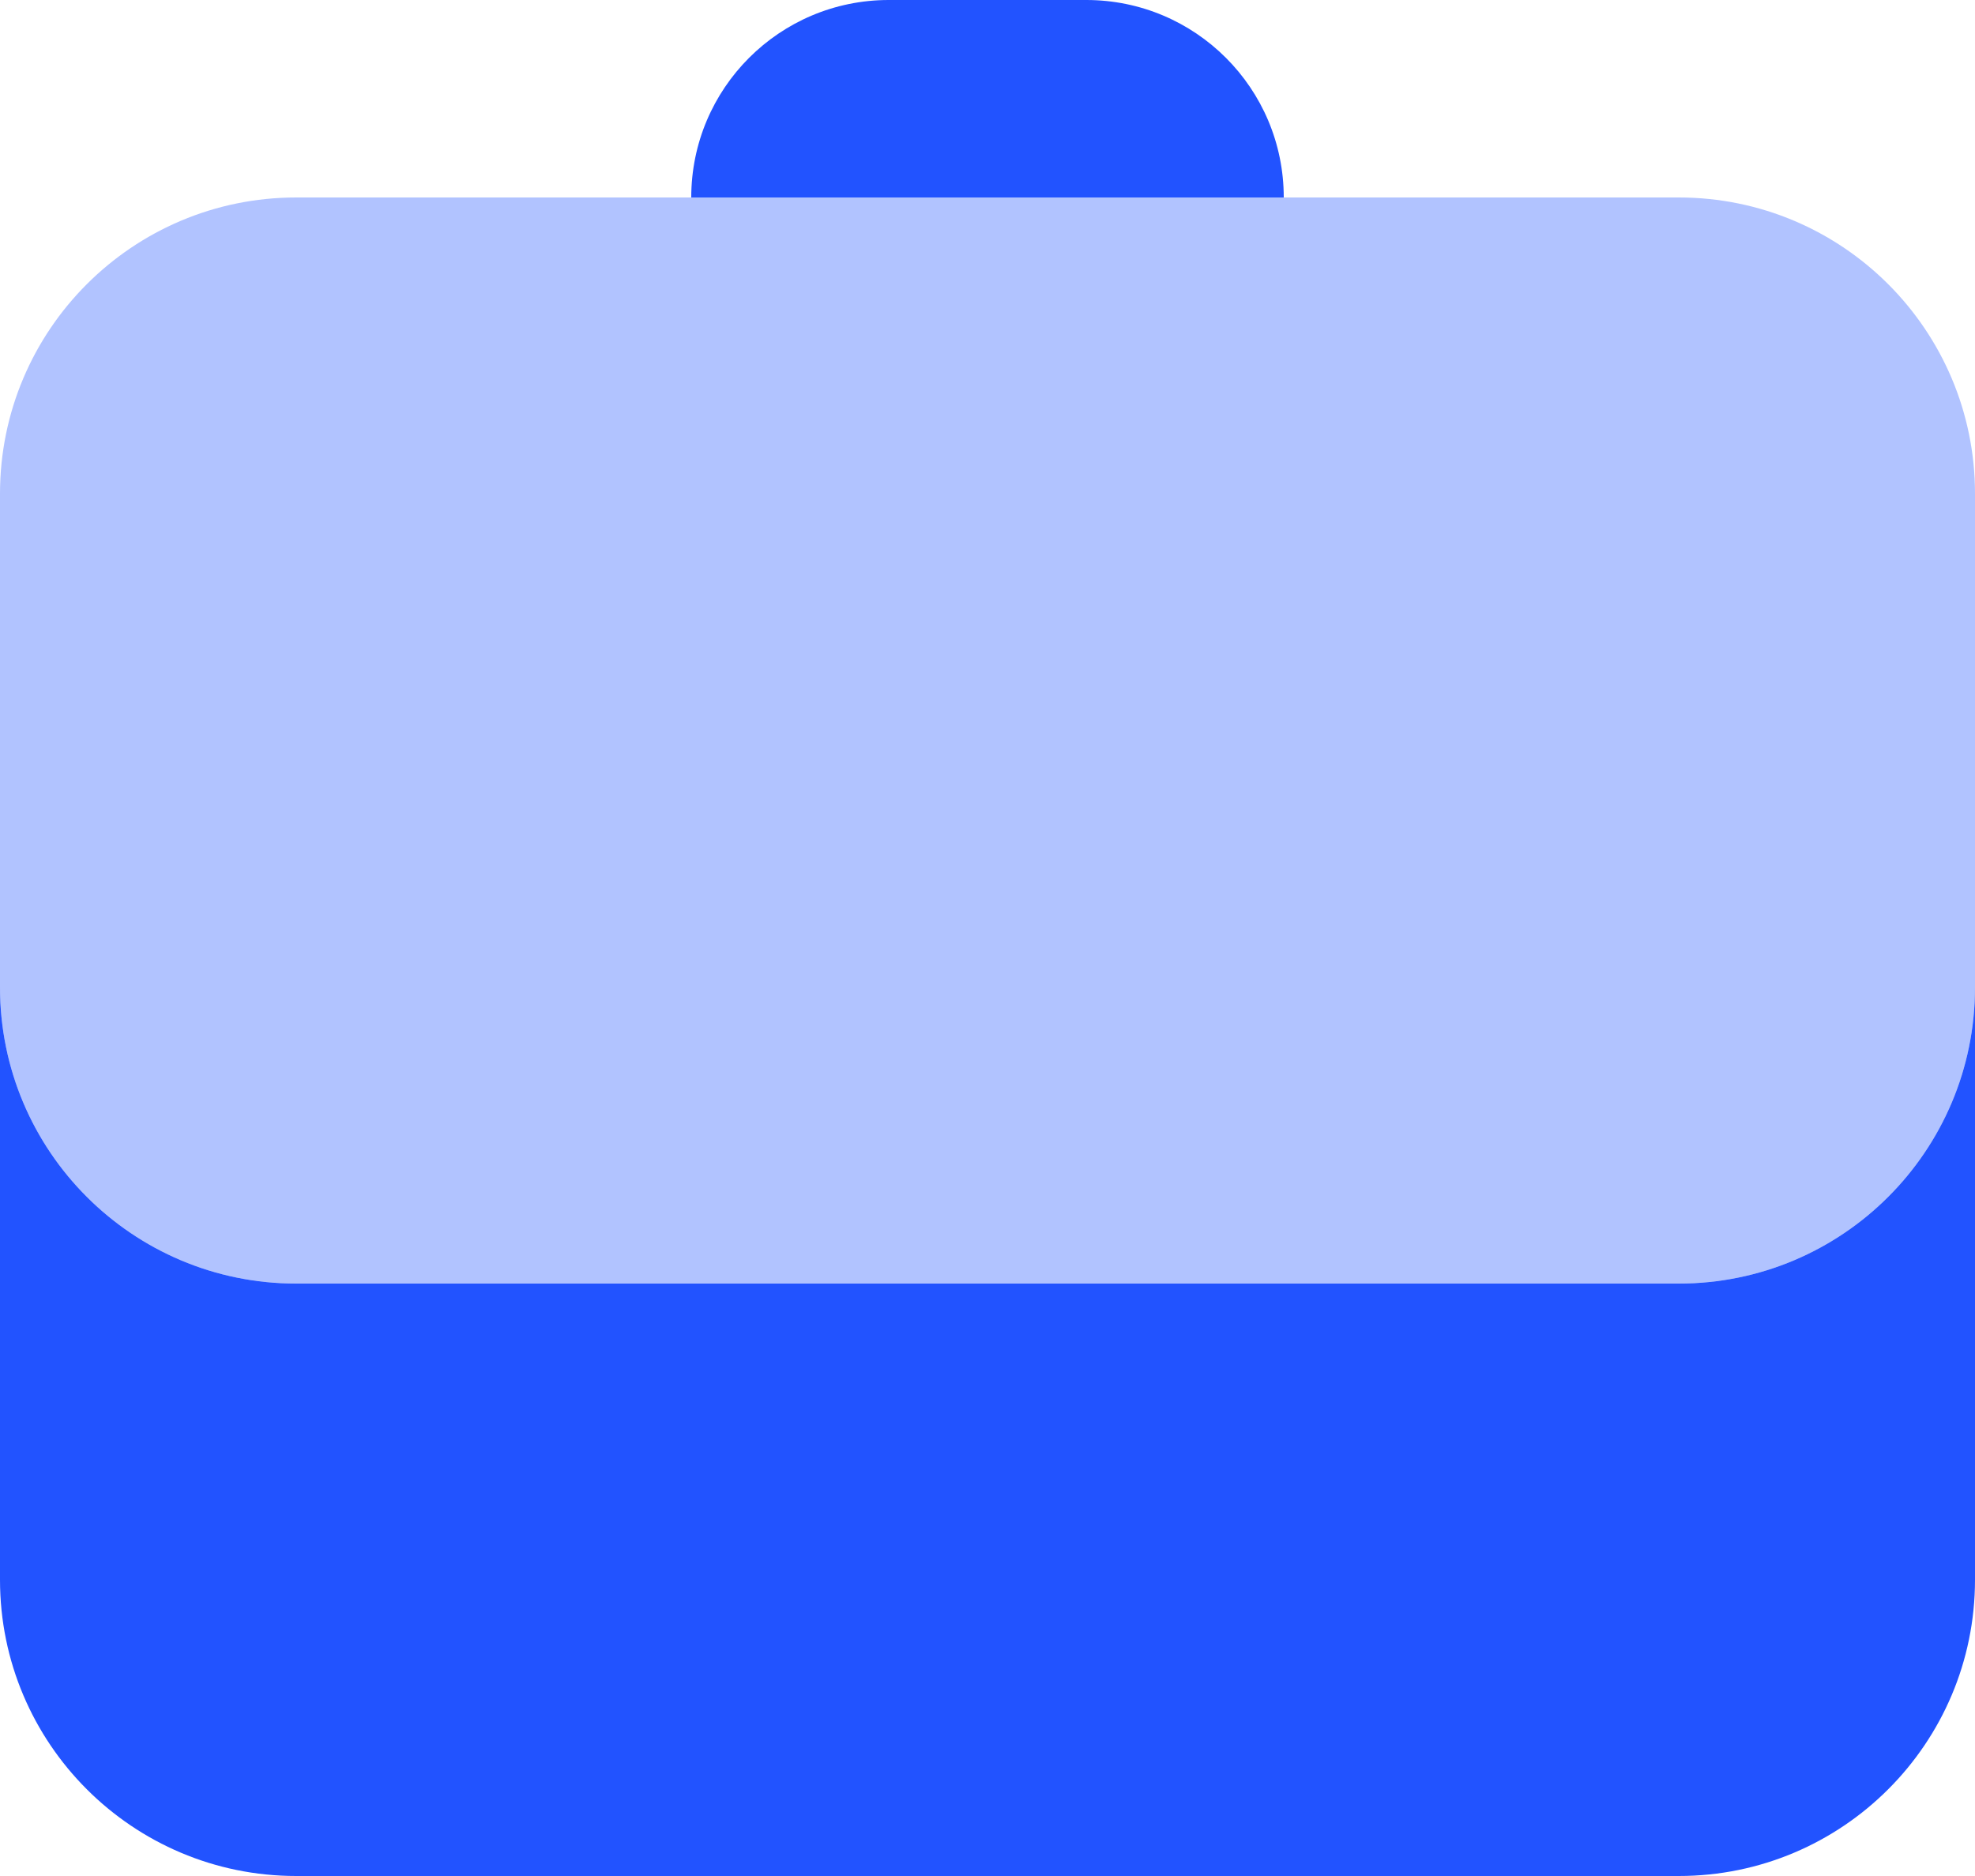
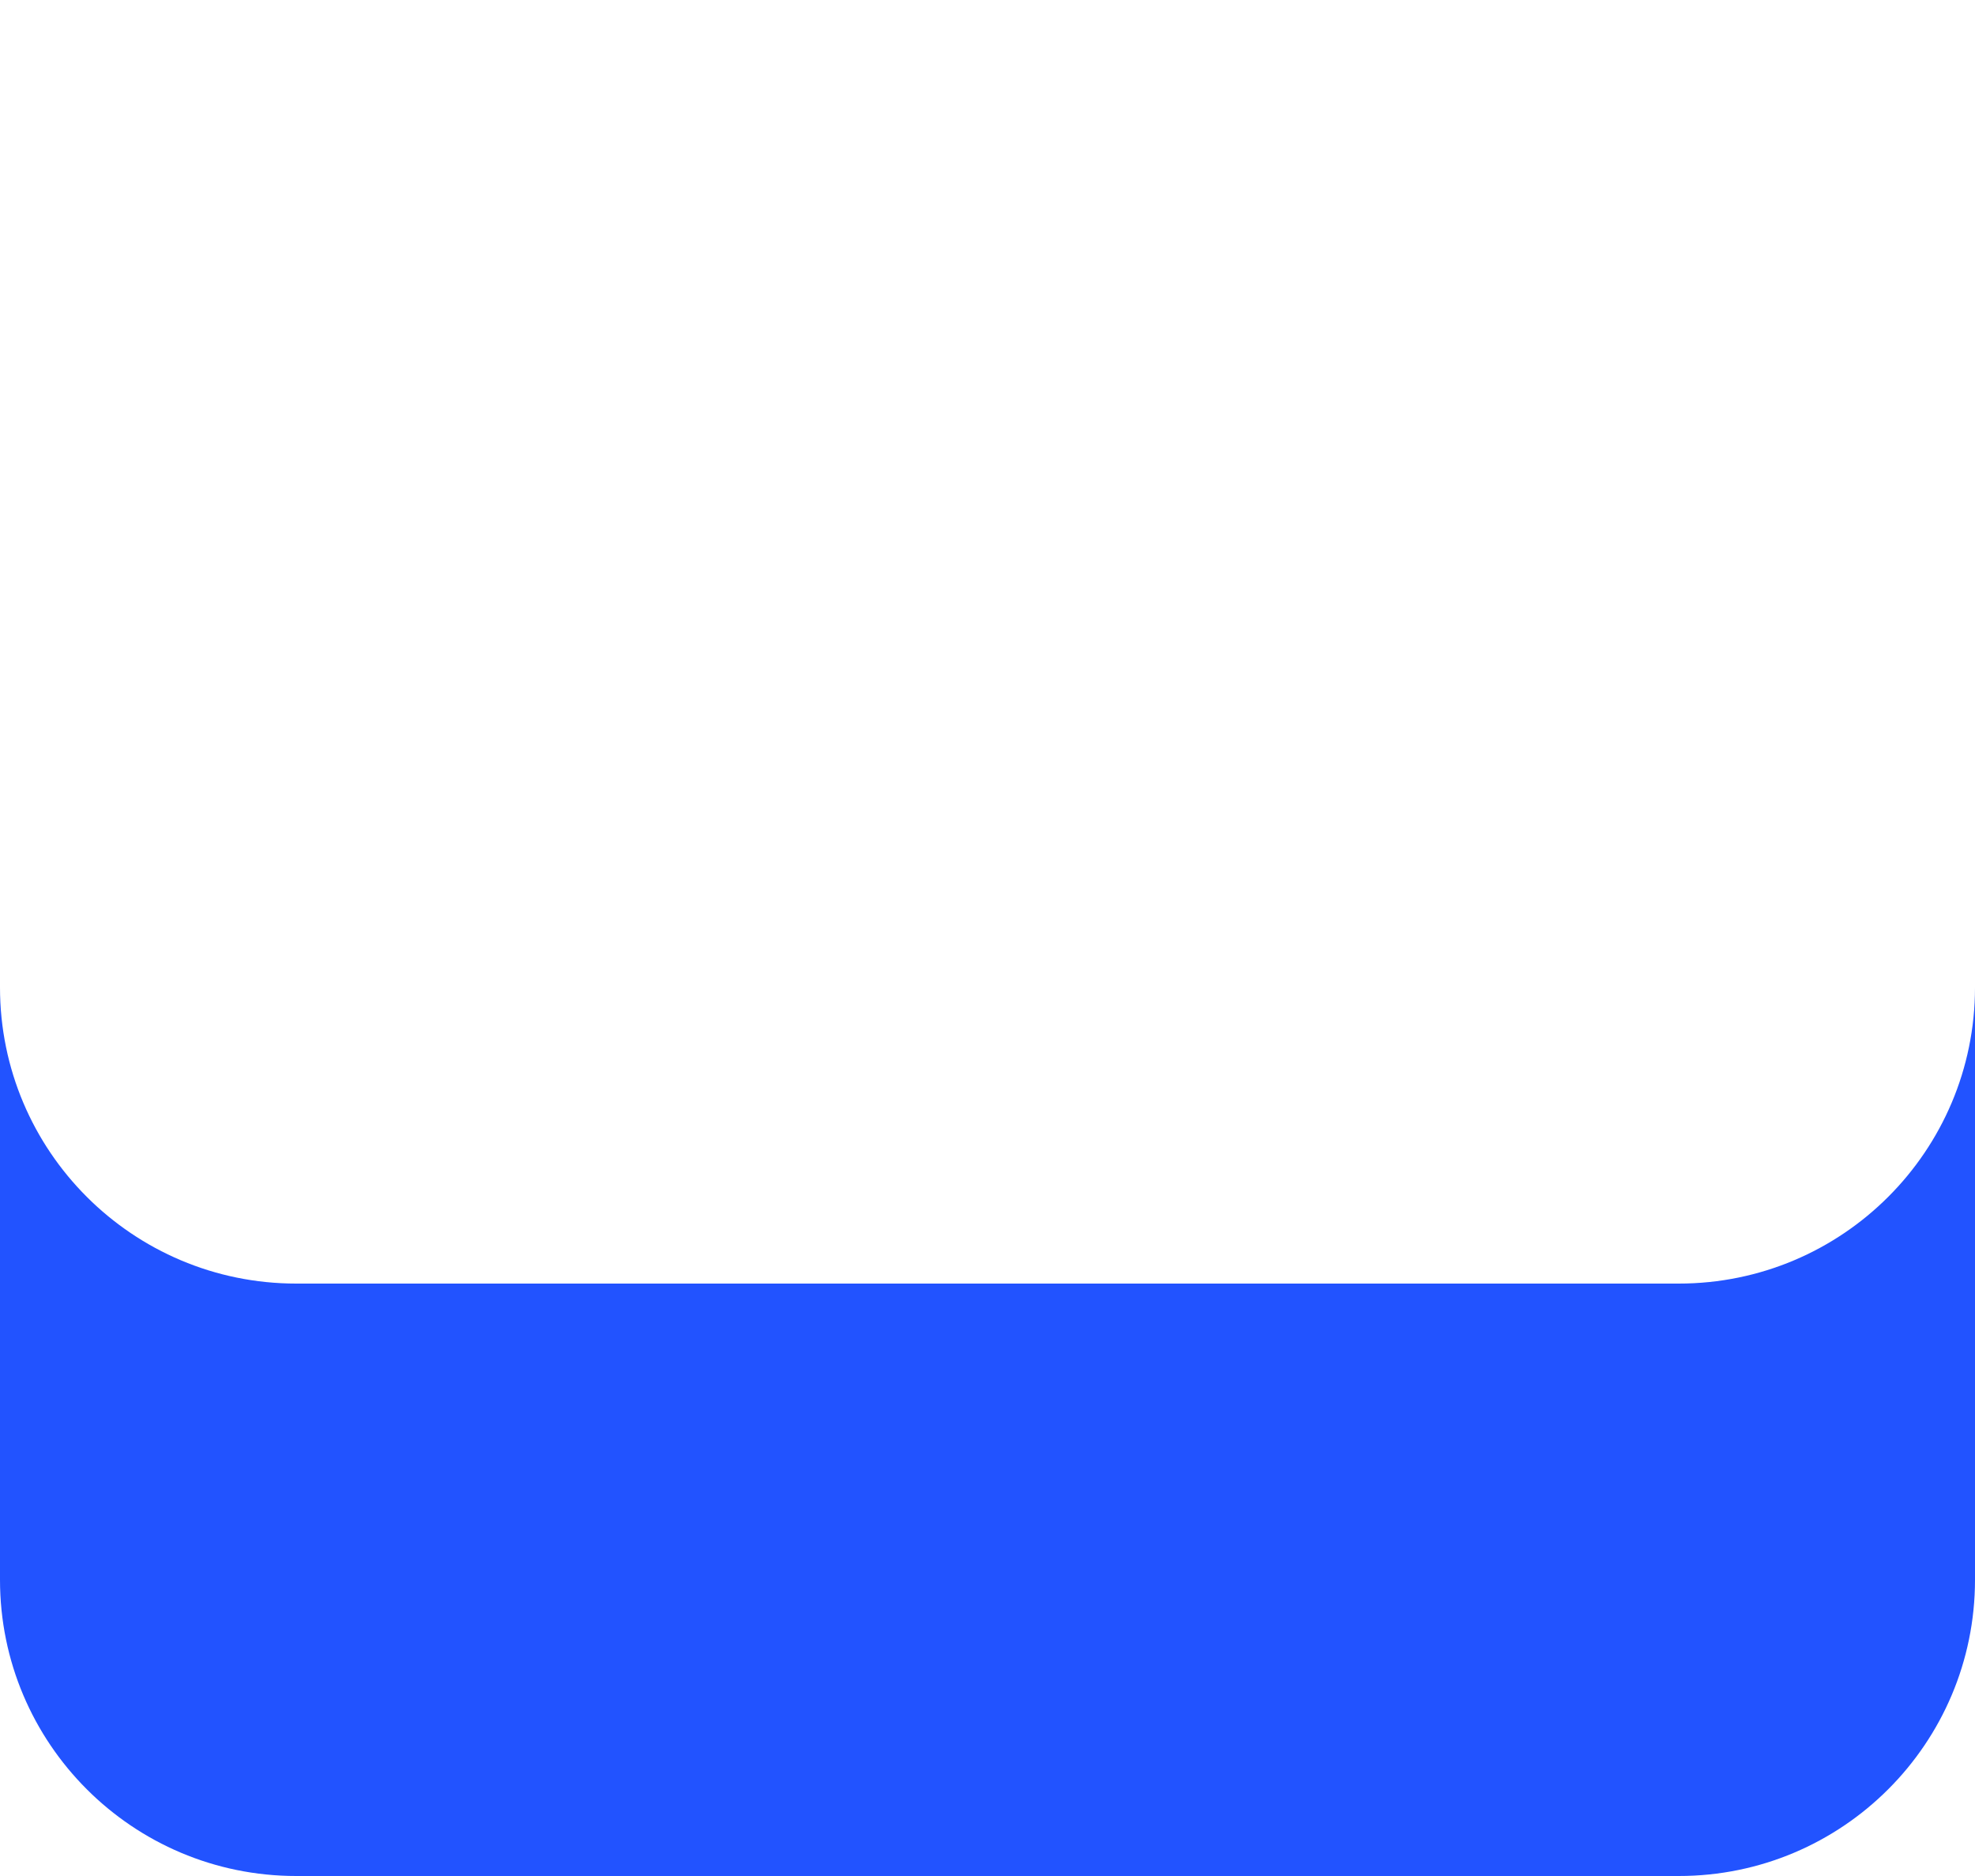
<svg xmlns="http://www.w3.org/2000/svg" width="20" height="19" viewBox="0 0 20 19" fill="none">
-   <path d="M11 0C10.634 0 9.366 0 9 0C7.895 0 7 0.895 7 2H13C13 0.895 12.105 0 11 0Z" fill="#2253FF" />
  <path d="M17 13H3C1.343 13 0 11.657 0 10V16C0 17.657 1.343 19 3 19H17C18.657 19 20 17.657 20 16V10C20 11.657 18.657 13 17 13Z" fill="#2253FF" />
-   <path opacity="0.35" d="M17 2H3C1.343 2 0 3.343 0 5V10C0 11.657 1.343 13 3 13H17C18.657 13 20 11.657 20 10V5C20 3.343 18.657 2 17 2Z" fill="#2253FF" />
</svg>